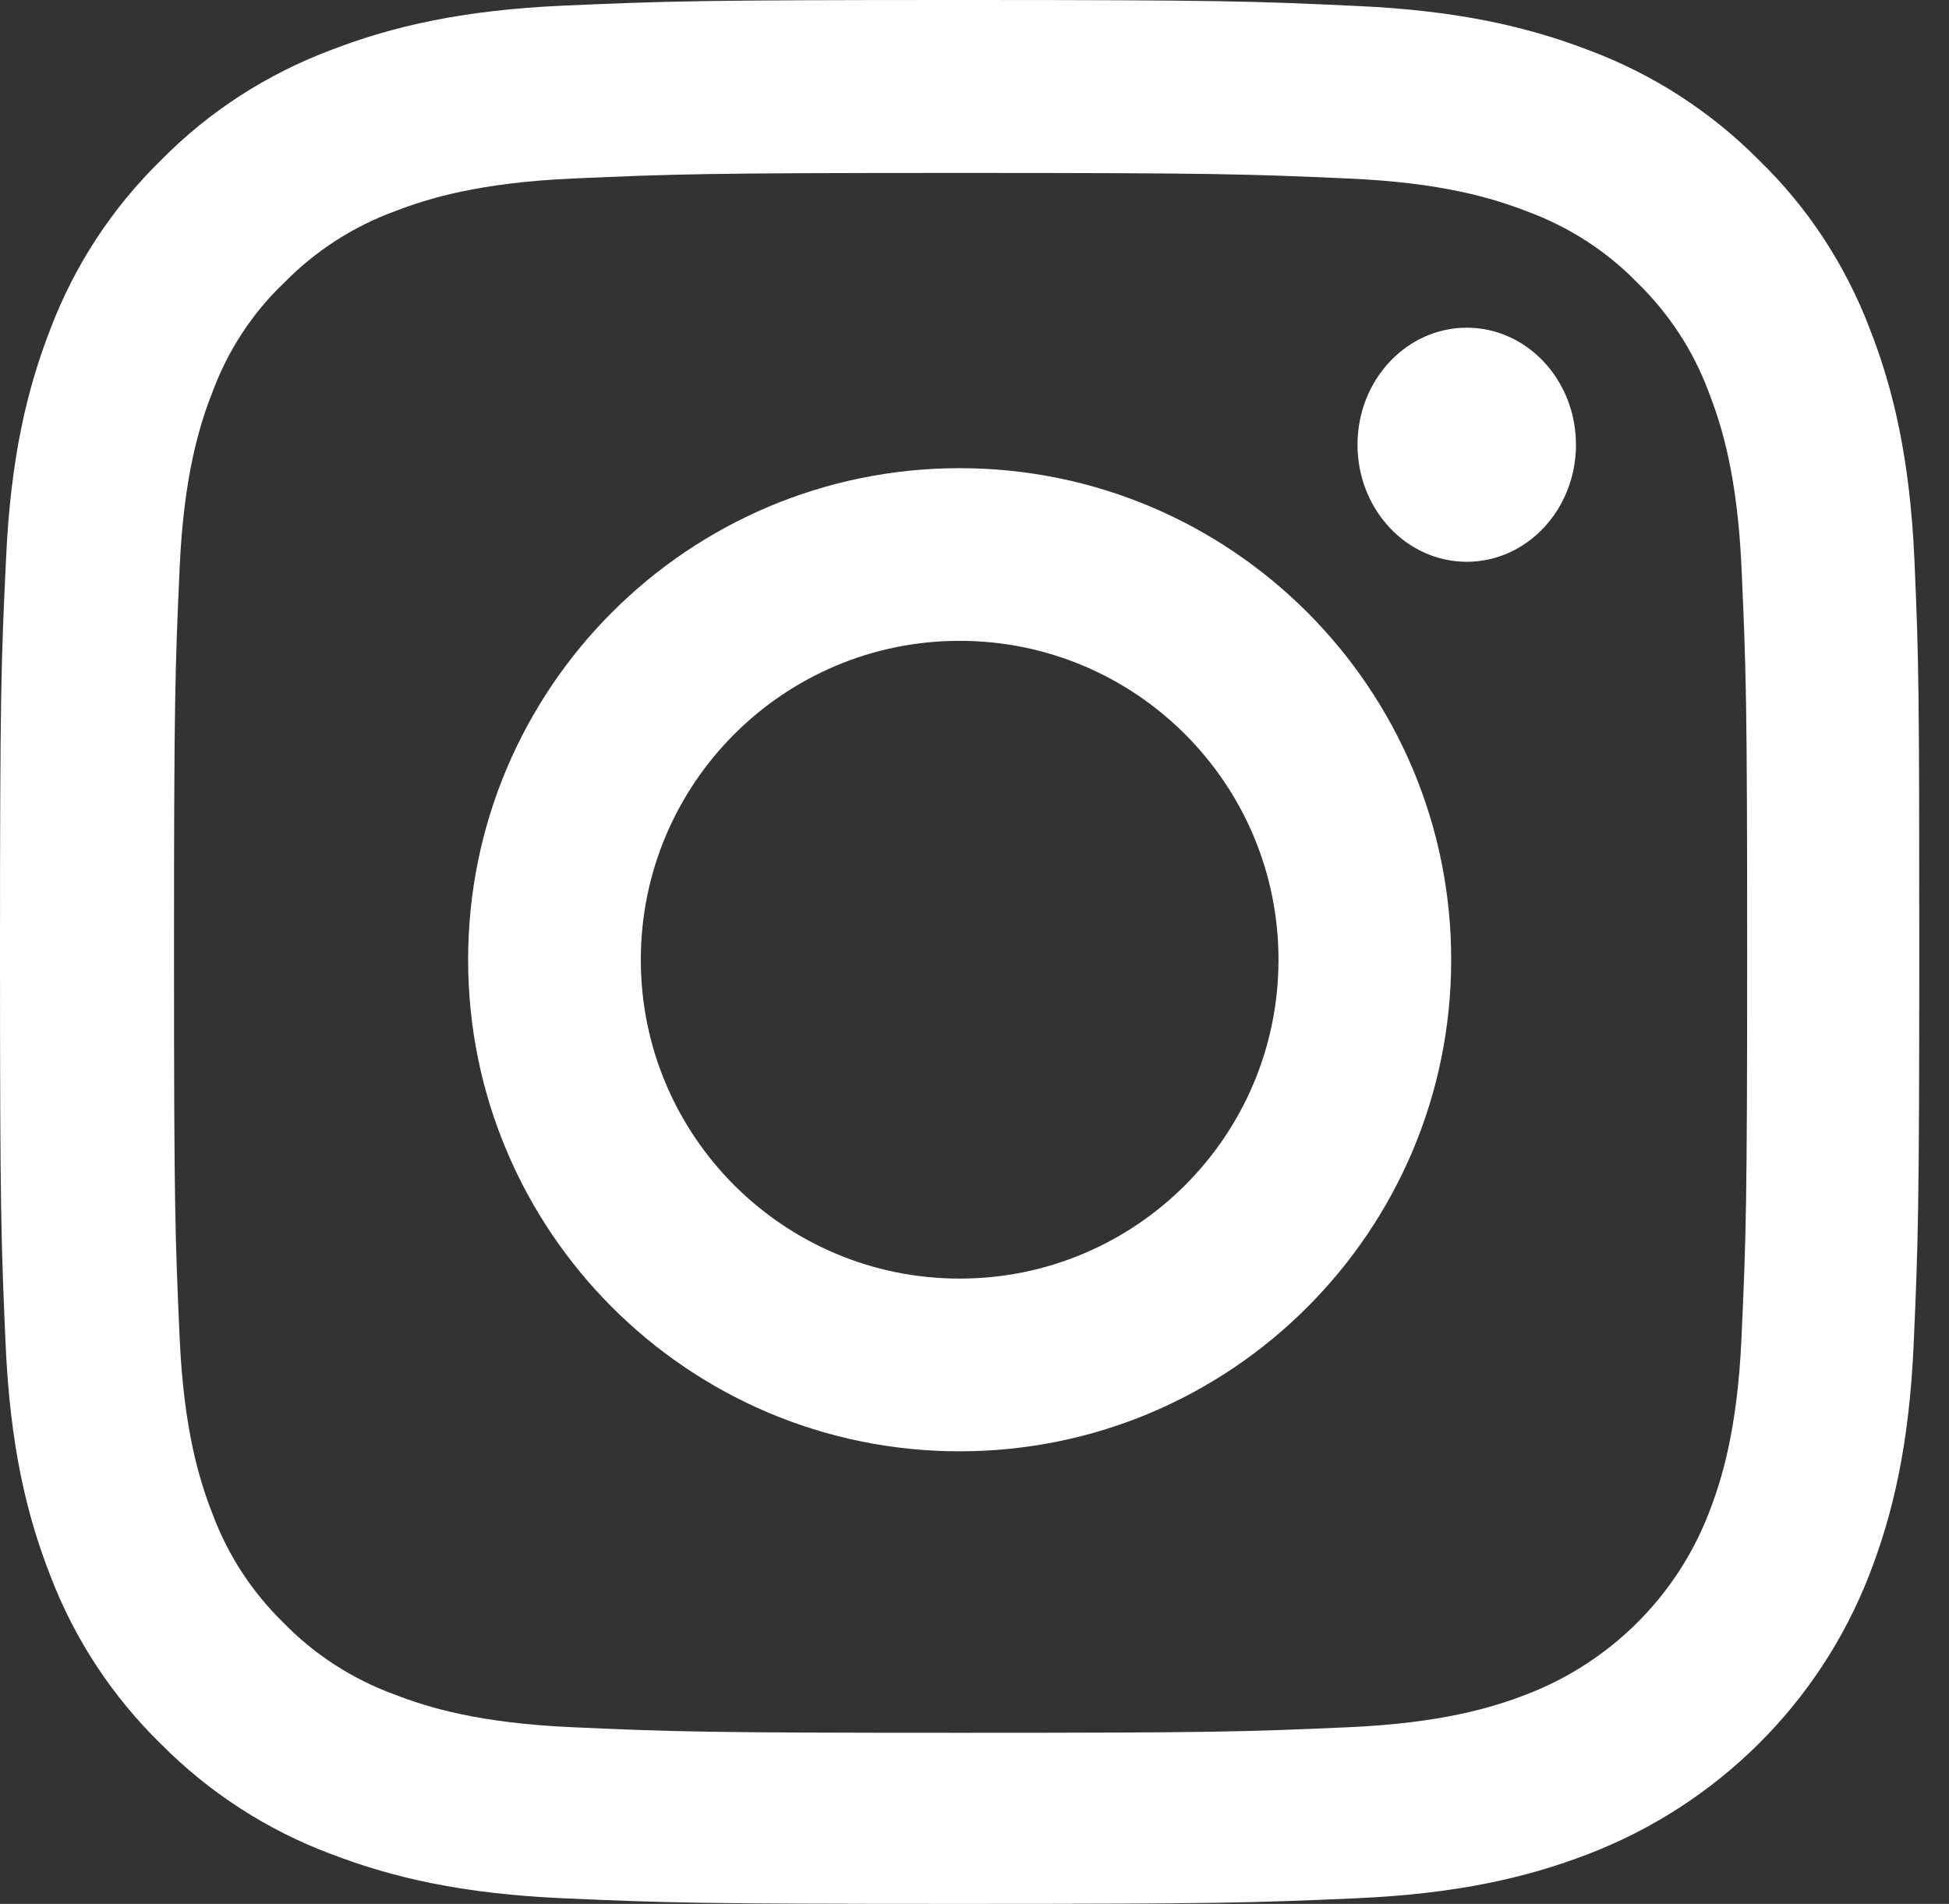
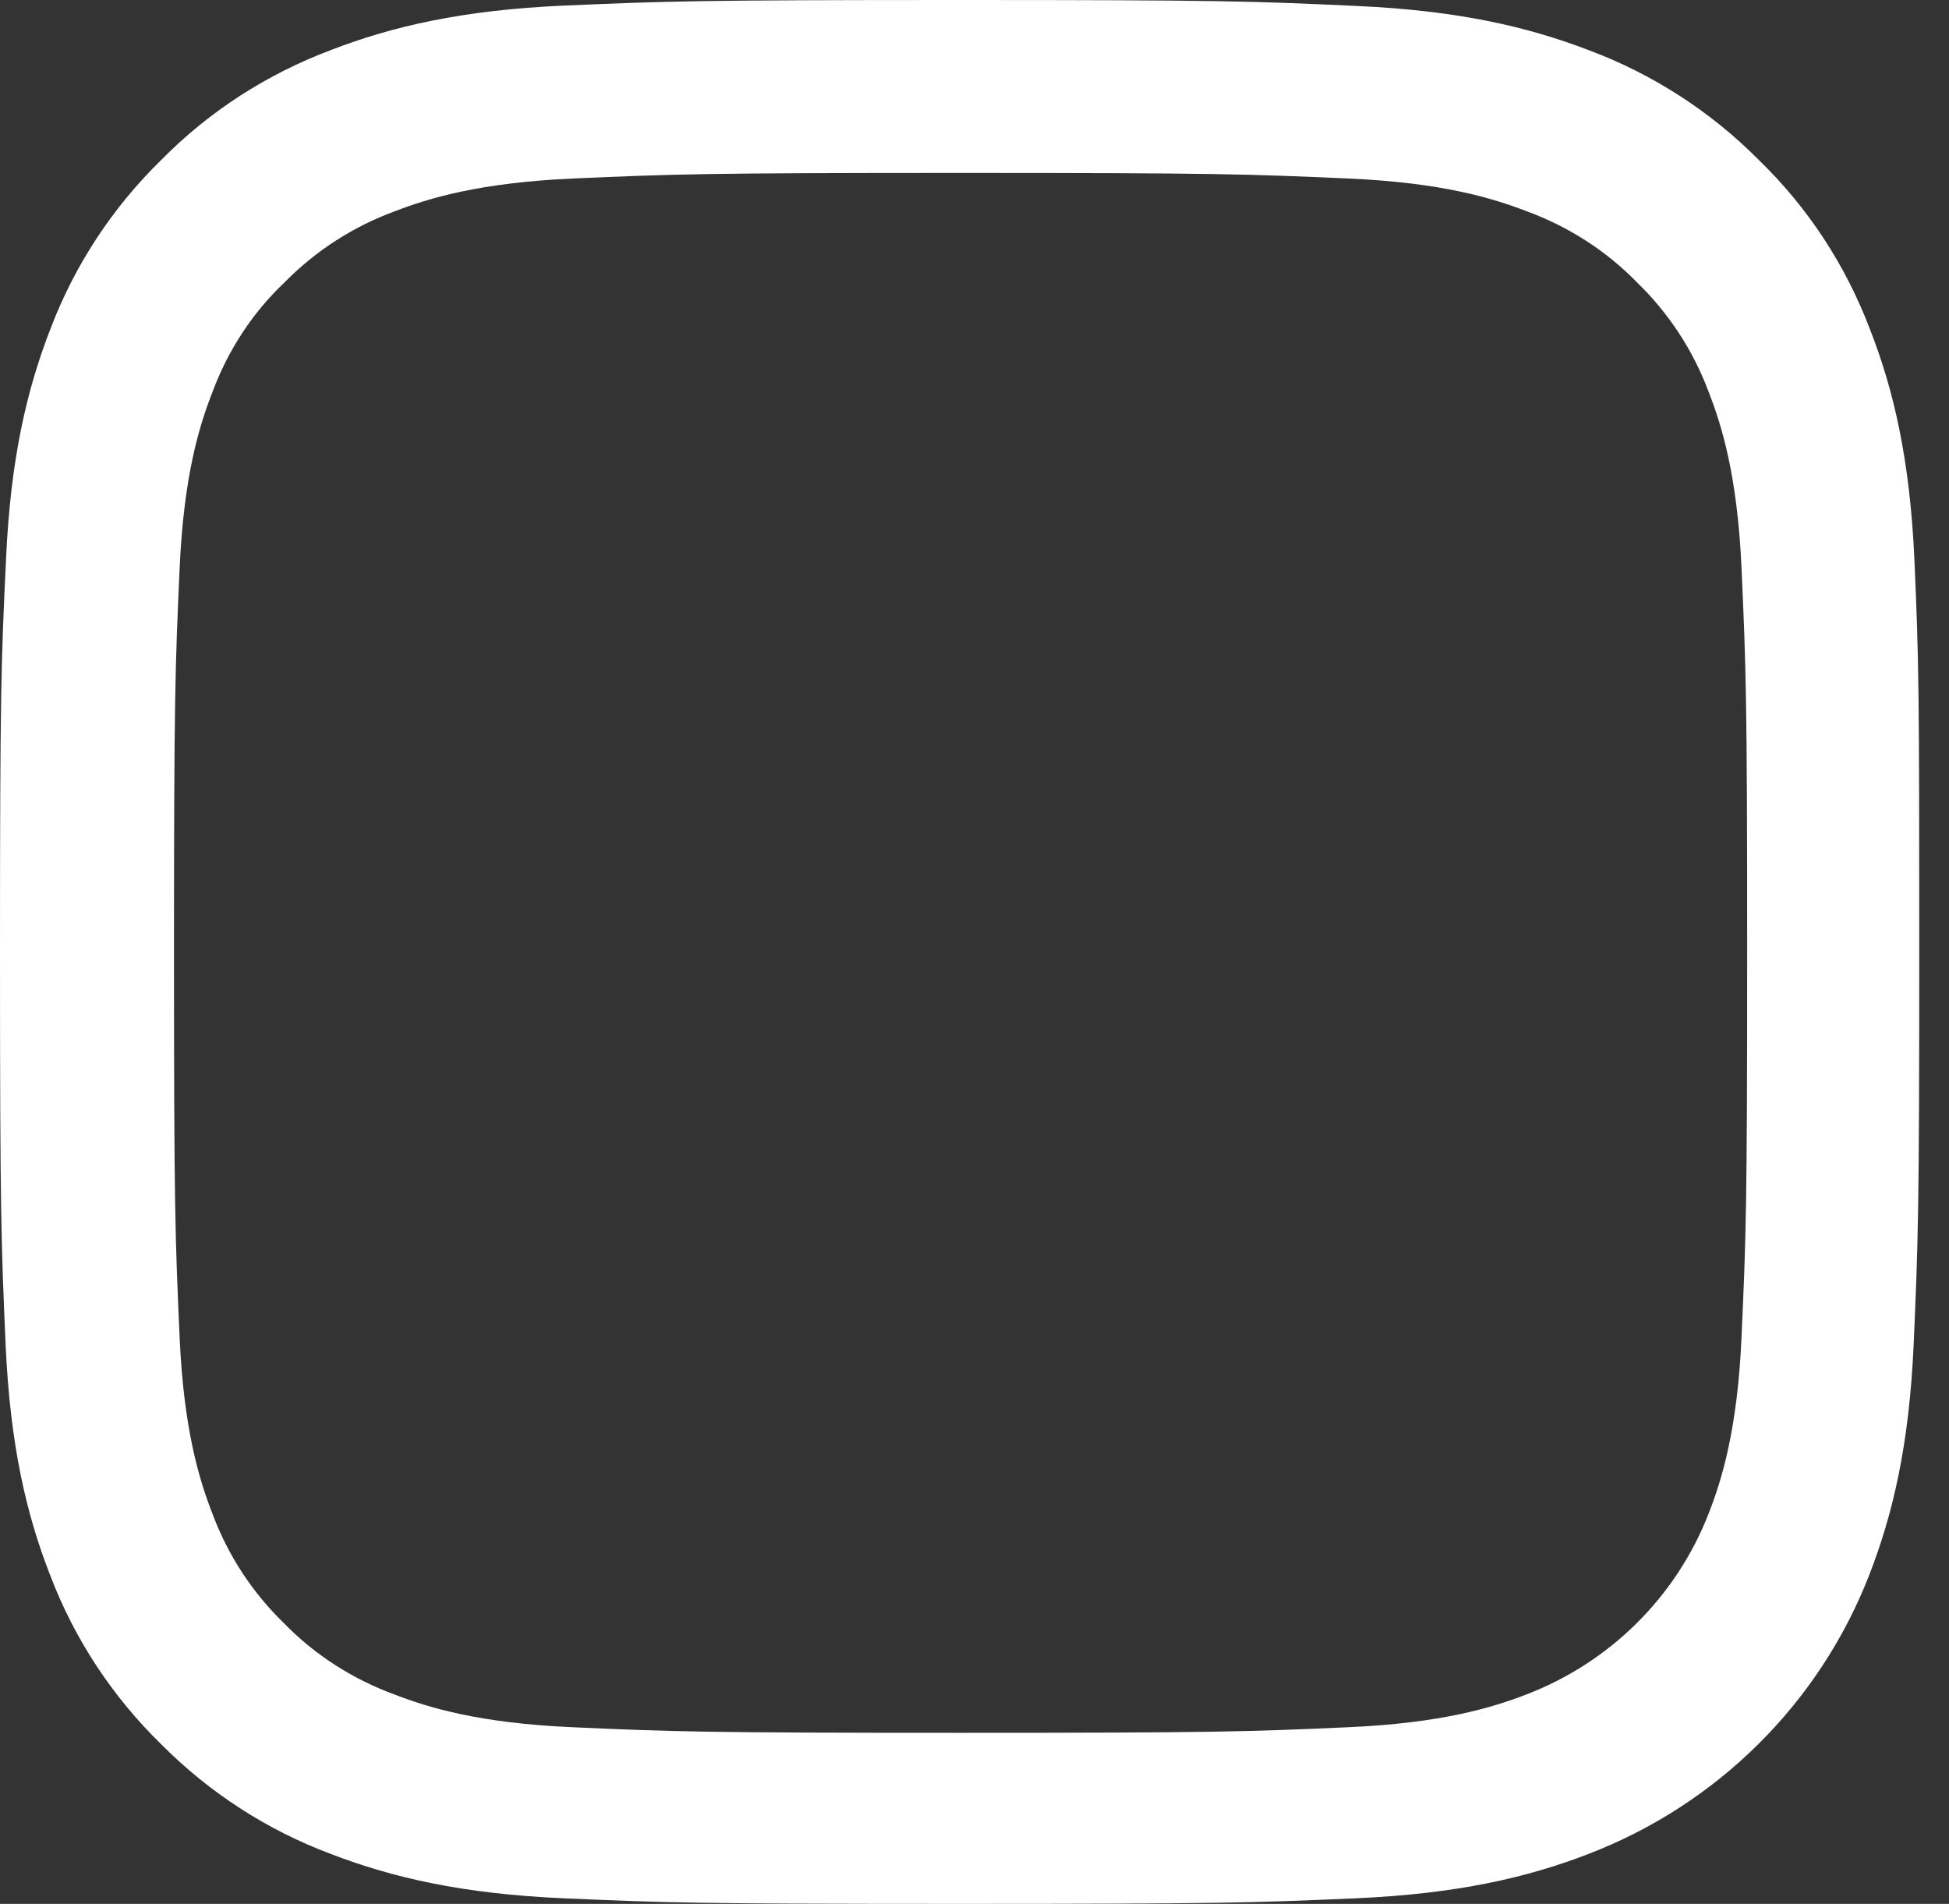
<svg xmlns="http://www.w3.org/2000/svg" width="43" height="42" viewBox="0 0 43 42" fill="none">
  <rect x="0" y="0" width="43" height="42" fill="#333333" stroke="none" />
  <path d="M42.237 12.348C42.137 10.117 41.773 8.582 41.252 7.253C40.714 5.842 39.887 4.578 38.803 3.528C37.744 2.461 36.462 1.633 35.055 1.108C33.707 0.591 32.168 0.23 29.917 0.131C27.65 0.025 26.93 0 21.18 0C15.43 0 14.71 0.025 12.452 0.123C10.201 0.221 8.654 0.583 7.314 1.099C5.891 1.633 4.617 2.453 3.558 3.528C2.482 4.578 1.647 5.85 1.117 7.245C0.596 8.582 0.232 10.108 0.133 12.34C0.025 14.588 0 15.302 0 21.004C0 26.706 0.025 27.42 0.124 29.66C0.223 31.892 0.588 33.426 1.109 34.755C1.647 36.167 2.482 37.43 3.558 38.48C4.617 39.547 5.899 40.376 7.306 40.901C8.654 41.418 10.193 41.779 12.444 41.877C14.702 41.976 15.422 42 21.172 42C26.922 42 27.642 41.976 29.901 41.877C32.151 41.779 33.698 41.418 35.039 40.901C37.885 39.809 40.135 37.578 41.236 34.755C41.757 33.418 42.121 31.892 42.22 29.66C42.319 27.42 42.344 26.706 42.344 21.004C42.344 15.302 42.336 14.588 42.237 12.348ZM38.423 29.496C38.332 31.547 37.984 32.655 37.695 33.393C36.983 35.223 35.519 36.675 33.673 37.381C32.929 37.668 31.804 38.013 29.744 38.103C27.51 38.202 26.84 38.226 21.189 38.226C15.538 38.226 14.86 38.202 12.634 38.103C10.565 38.013 9.448 37.668 8.704 37.381C7.786 37.044 6.95 36.511 6.271 35.814C5.568 35.133 5.03 34.312 4.691 33.402C4.401 32.663 4.054 31.547 3.963 29.504C3.864 27.289 3.839 26.624 3.839 21.02C3.839 15.417 3.864 14.744 3.963 12.537C4.054 10.486 4.401 9.378 4.691 8.64C5.03 7.729 5.568 6.9 6.28 6.227C6.966 5.53 7.794 4.997 8.712 4.66C9.457 4.373 10.582 4.029 12.642 3.938C14.876 3.84 15.546 3.815 21.197 3.815C26.856 3.815 27.526 3.84 29.752 3.938C31.82 4.029 32.937 4.373 33.682 4.66C34.6 4.997 35.436 5.53 36.114 6.227C36.817 6.908 37.355 7.729 37.695 8.64C37.984 9.378 38.332 10.494 38.423 12.537C38.522 14.752 38.547 15.417 38.547 21.02C38.547 26.624 38.522 27.281 38.423 29.496Z" fill="white" />
-   <path d="M21.172 10.328C15.186 10.328 10.328 15.185 10.328 21.172C10.328 27.159 15.186 32.016 21.172 32.016C27.16 32.016 32.017 27.159 32.017 21.172C32.017 15.185 27.16 10.328 21.172 10.328ZM21.172 28.206C17.288 28.206 14.138 25.056 14.138 21.172C14.138 17.288 17.288 14.137 21.172 14.137C25.057 14.137 28.207 17.288 28.207 21.172C28.207 25.056 25.057 28.206 21.172 28.206Z" fill="white" />
-   <path d="M34.77 9.811C34.77 11.237 33.691 12.393 32.36 12.393C31.029 12.393 29.95 11.237 29.95 9.811C29.95 8.385 31.029 7.229 32.36 7.229C33.691 7.229 34.77 8.385 34.77 9.811Z" fill="white" />
</svg>